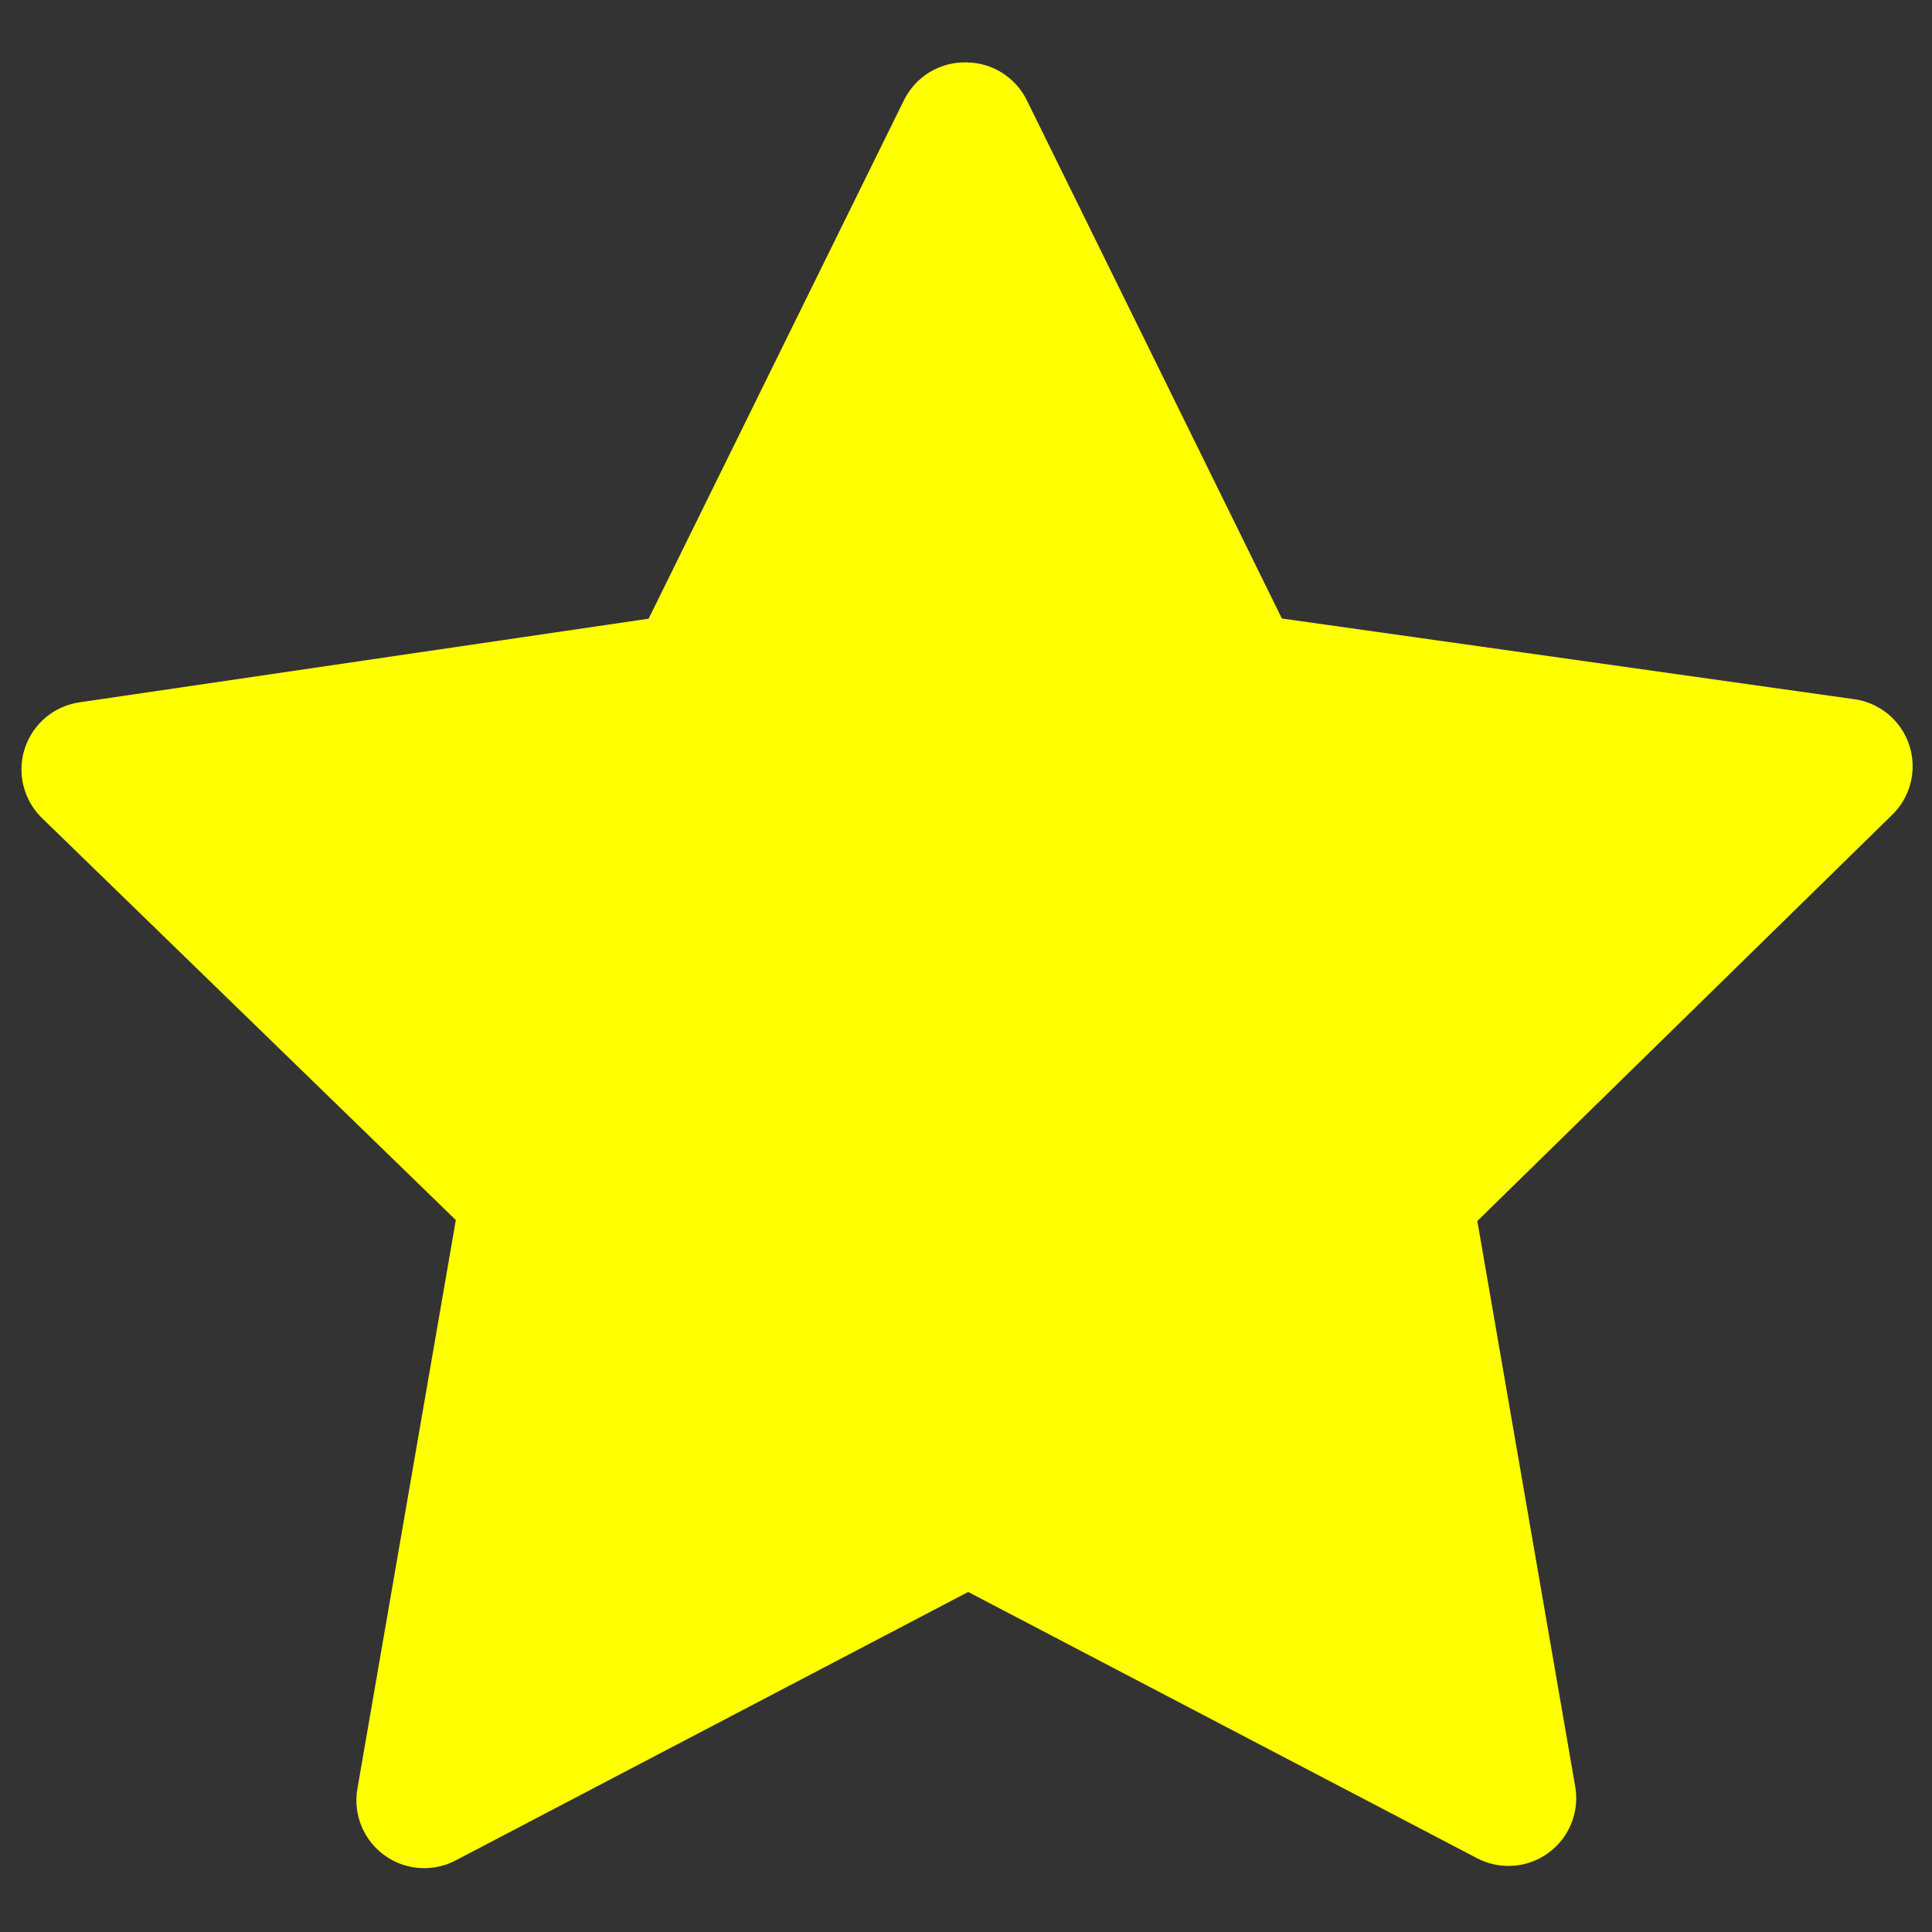
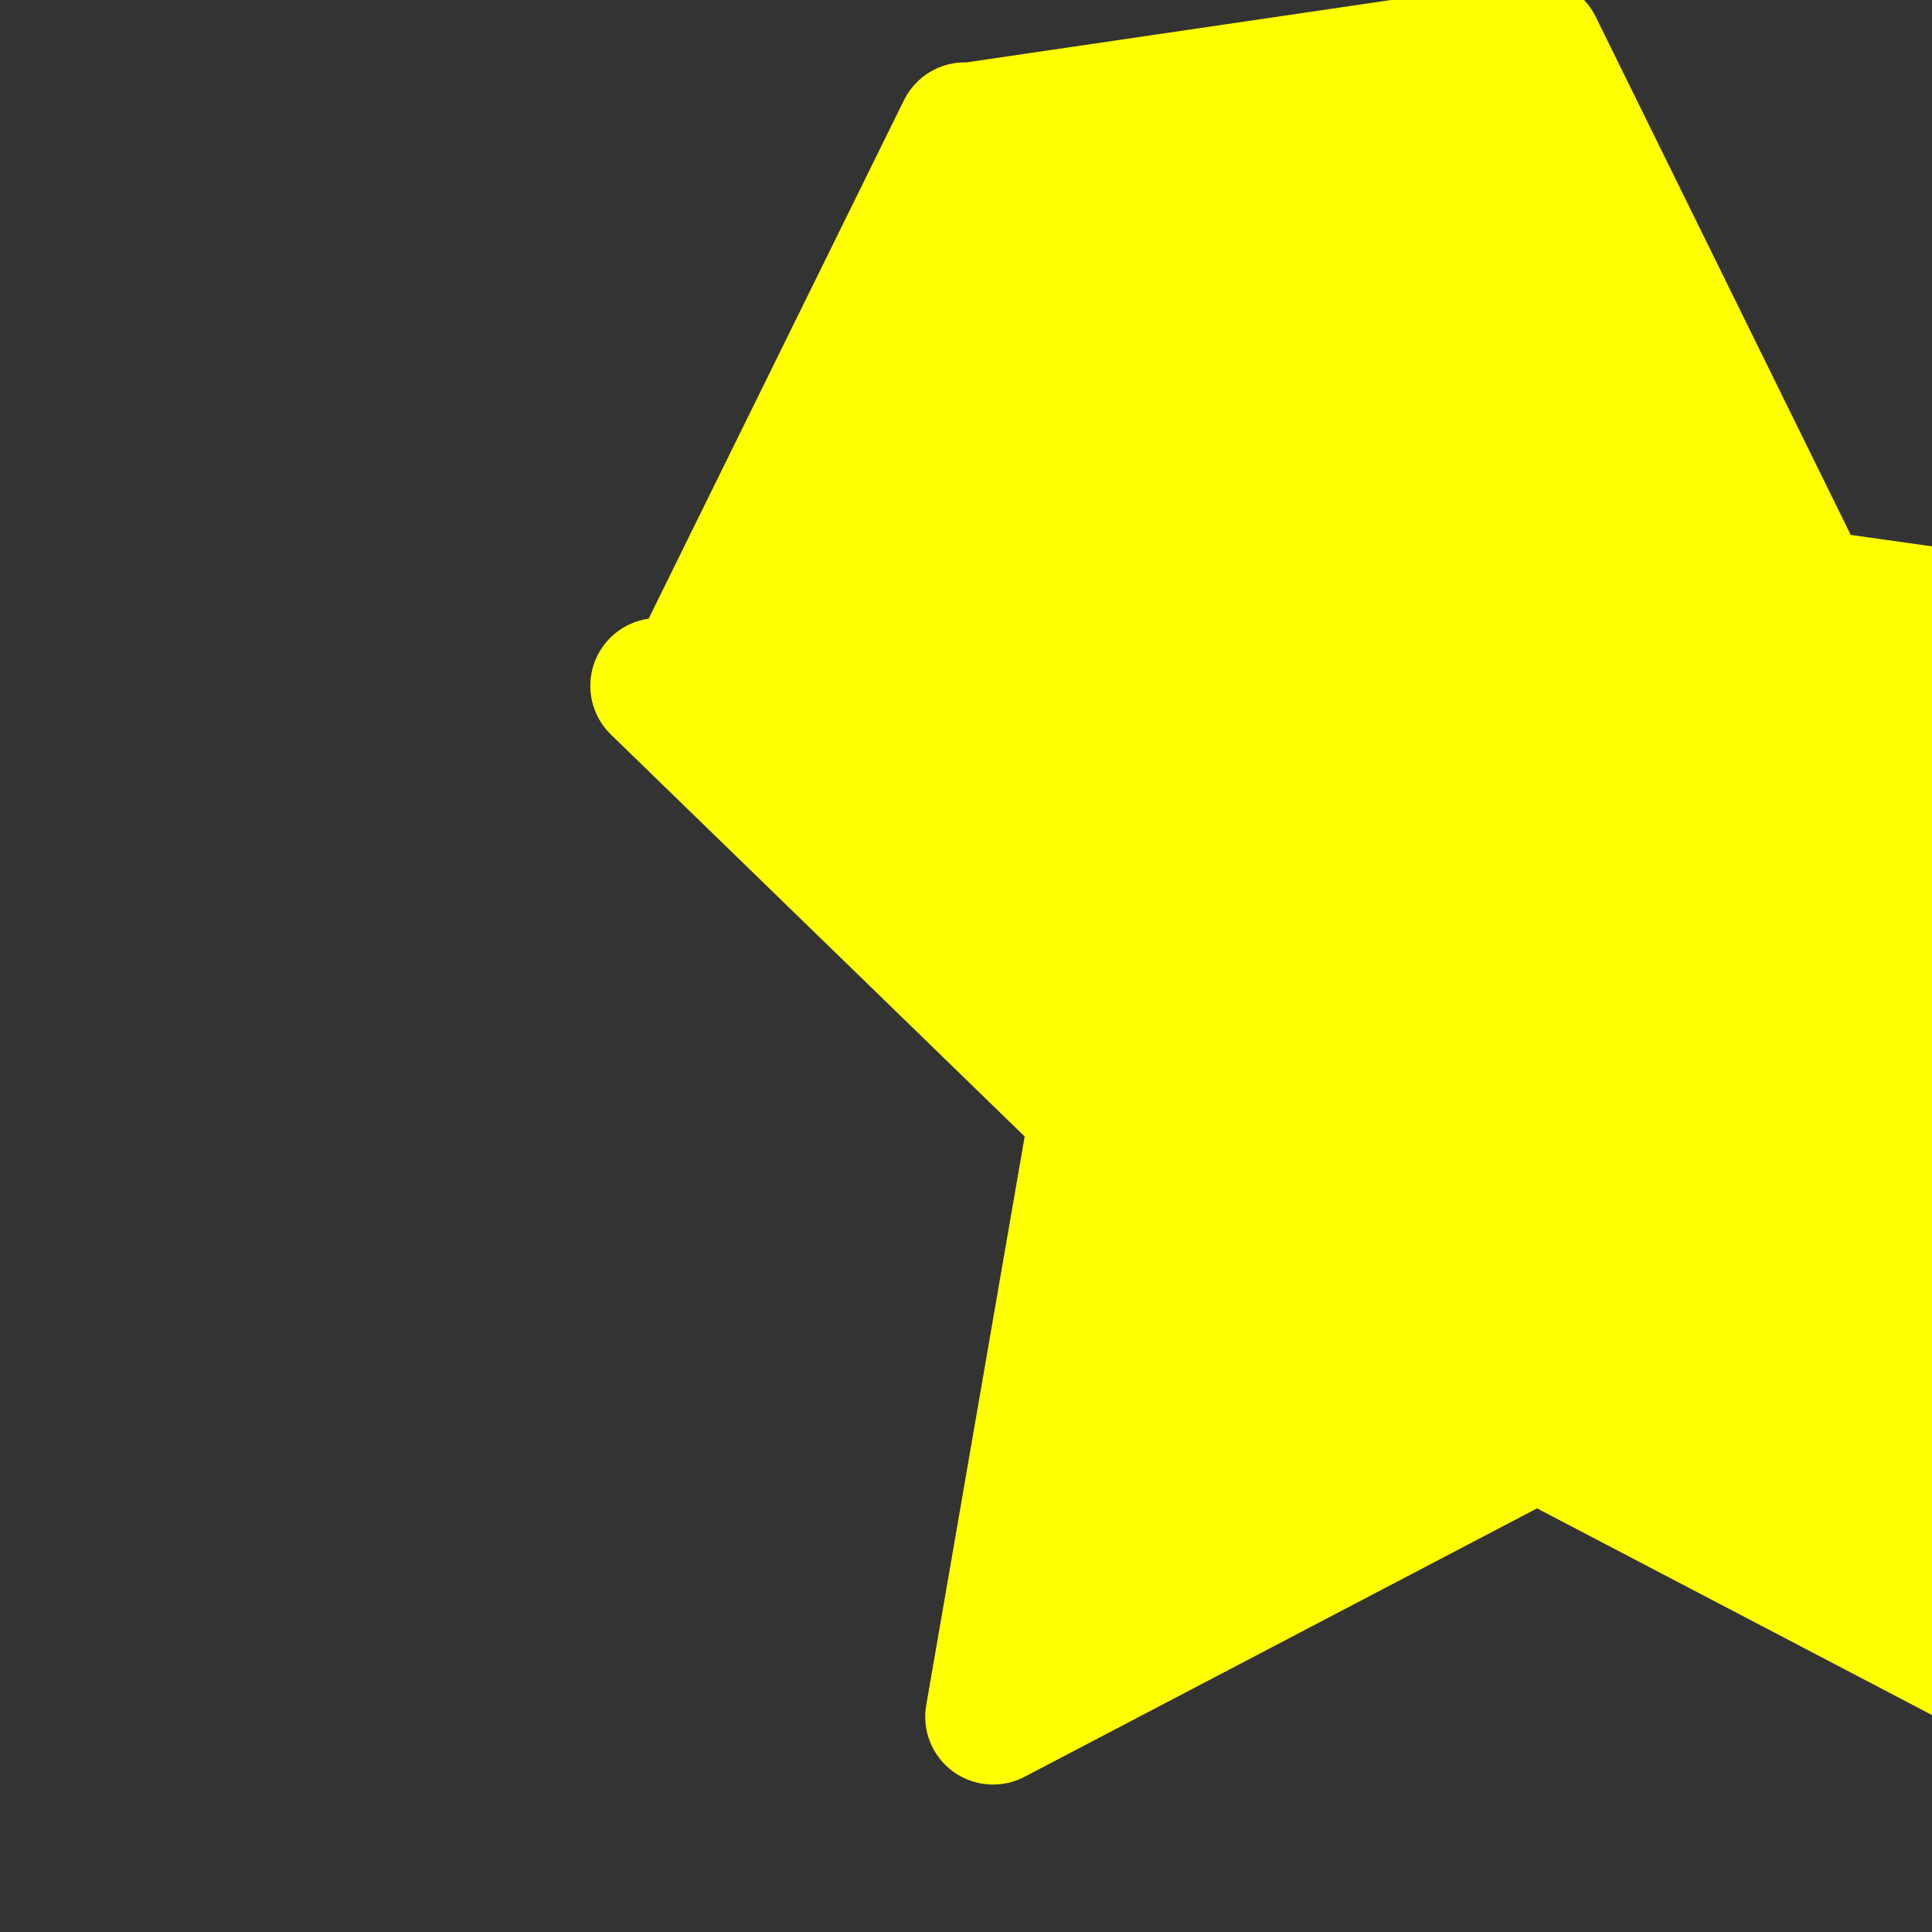
<svg xmlns="http://www.w3.org/2000/svg" xmlns:xlink="http://www.w3.org/1999/xlink" width="30" height="30">
  <rect width="100%" height="100%" fill="#333333" stroke="none" />
  <title>Lemon STAR</title>
  <defs>
    <linearGradient id="linearGradient3217">
      <stop stop-color="#fca72a" id="stop3219" offset="0" />
      <stop stop-color="#fbfc3e" id="stop3221" offset="1" />
    </linearGradient>
    <linearGradient y2="0.34" x2="0.34" y1="0.742" x1="0.694" id="linearGradient3223" xlink:href="#linearGradient3217" />
  </defs>
  <g>
    <title>Layer 1</title>
    <g id="layer1">
      <rect fill="#ffff00" y="12.5" x="16" height="0" width="6" id="rect3465" />
-       <path fill="#ffff00" id="path2426" d="m15.005,0.969c-0.412,-0.01 -0.791,0.222 -0.971,0.592l-3.962,8.046l-8.833,1.298c-0.397,0.056 -0.727,0.332 -0.853,0.713c-0.125,0.38 -0.024,0.799 0.261,1.08l6.431,6.247l-1.528,8.828c-0.071,0.401 0.096,0.806 0.428,1.042c0.332,0.235 0.77,0.258 1.125,0.059l7.931,-4.154l7.903,4.135c0.353,0.184 0.78,0.153 1.102,-0.08c0.323,-0.233 0.487,-0.628 0.423,-1.021l-1.522,-8.794l6.421,-6.287c0.303,-0.28 0.415,-0.711 0.286,-1.103c-0.129,-0.392 -0.475,-0.672 -0.885,-0.717l-8.857,-1.249l-3.955,-8.036c-0.174,-0.364 -0.541,-0.597 -0.944,-0.599l0,0z" />
-       <path fill="#ffff00" id="path2428" d="m14.977,2.788l-3.89,7.959c-0.036,0.076 -0.098,0.137 -0.174,0.171c-0.021,0.01 -0.043,0.019 -0.065,0.025l-8.703,1.249l6.316,6.141c0.084,0.085 0.119,0.207 0.093,0.324l-1.481,8.676l7.8,-4.105c0.099,-0.05 0.215,-0.049 0.314,0.001l7.781,4.092l-1.501,-8.697c-0.02,-0.111 0.015,-0.224 0.094,-0.305l6.315,-6.173l-8.701,-1.233c-0.113,-0.015 -0.211,-0.083 -0.264,-0.184l-3.934,-7.94z" />
+       <path fill="#ffff00" id="path2426" d="m15.005,0.969c-0.412,-0.01 -0.791,0.222 -0.971,0.592l-3.962,8.046c-0.397,0.056 -0.727,0.332 -0.853,0.713c-0.125,0.38 -0.024,0.799 0.261,1.08l6.431,6.247l-1.528,8.828c-0.071,0.401 0.096,0.806 0.428,1.042c0.332,0.235 0.77,0.258 1.125,0.059l7.931,-4.154l7.903,4.135c0.353,0.184 0.78,0.153 1.102,-0.08c0.323,-0.233 0.487,-0.628 0.423,-1.021l-1.522,-8.794l6.421,-6.287c0.303,-0.28 0.415,-0.711 0.286,-1.103c-0.129,-0.392 -0.475,-0.672 -0.885,-0.717l-8.857,-1.249l-3.955,-8.036c-0.174,-0.364 -0.541,-0.597 -0.944,-0.599l0,0z" />
    </g>
  </g>
</svg>